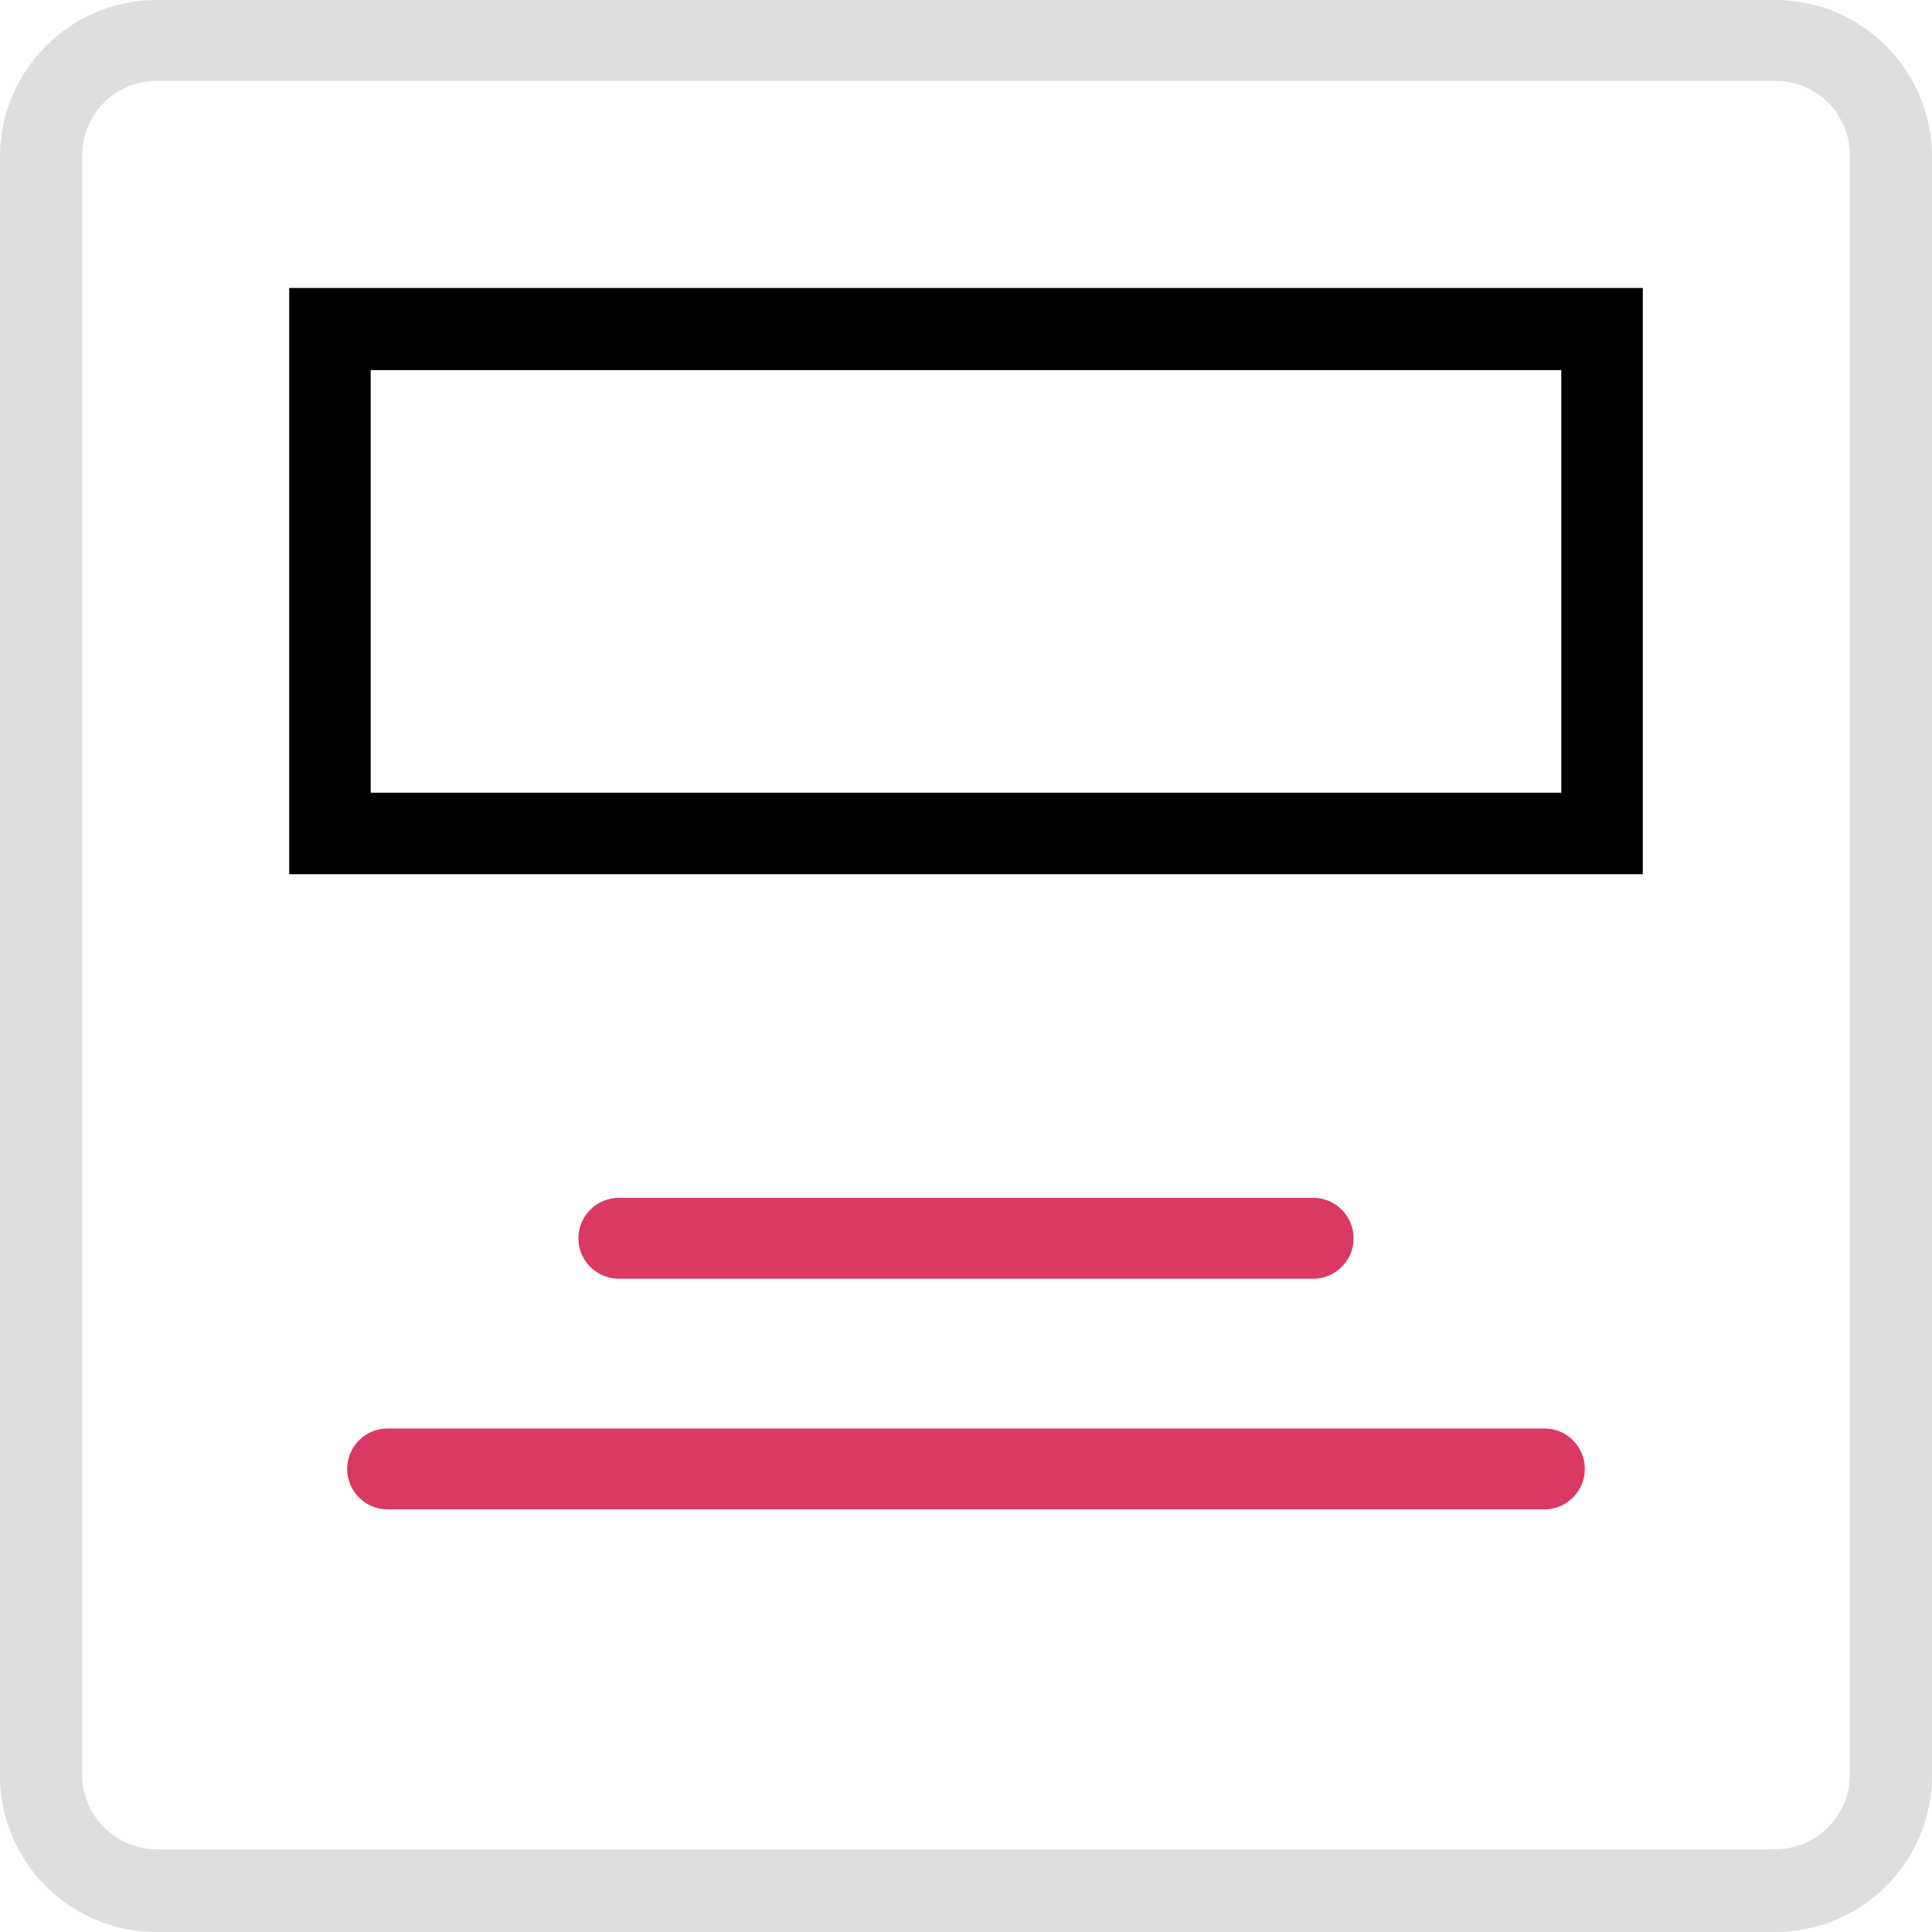
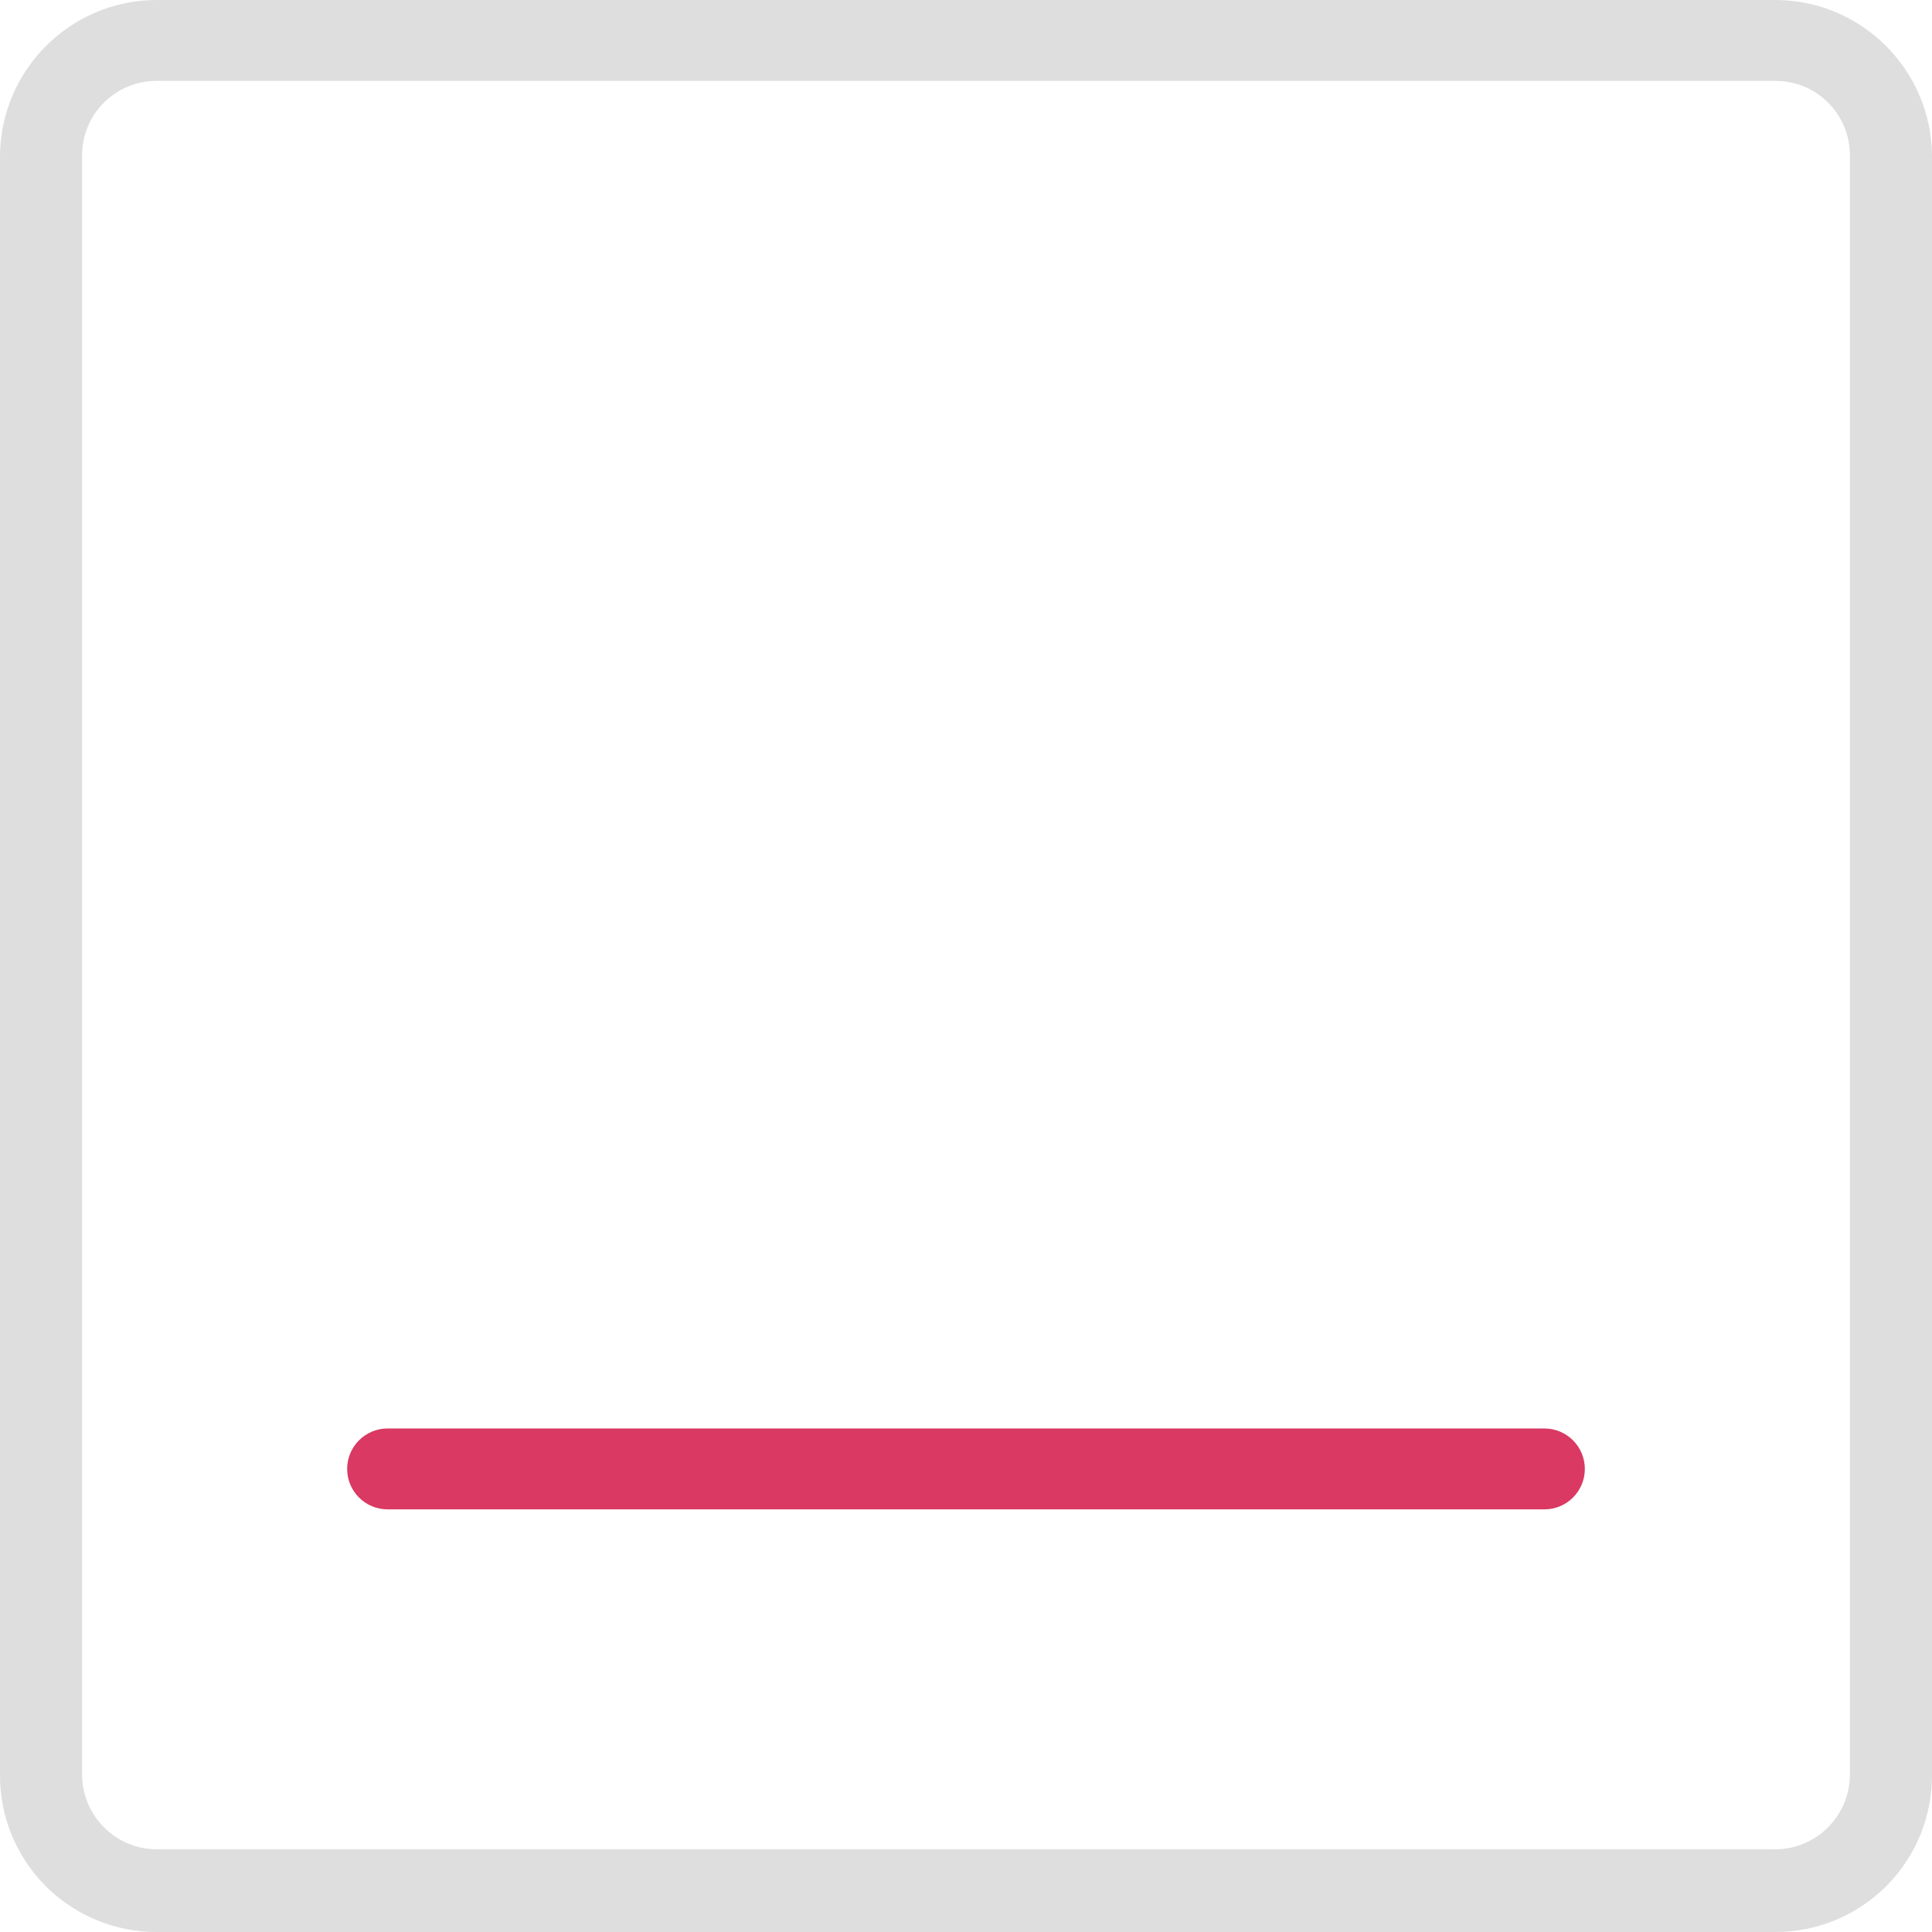
<svg xmlns="http://www.w3.org/2000/svg" width="32" height="32" version="1.1" viewBox="0 0 32 32">
  <title>8F04DB9C-BB72-48A4-AED2-8909A0B8B157</title>
  <desc>Created with sketchtool.</desc>
  <g id="Page-1" fill="none" fill-rule="evenodd" stroke="none" stroke-width="1">
    <g id="Icons" fill-rule="nonzero" transform="translate(-478, -641)">
      <g id="micro-icon-webdevelopment" transform="translate(478, 641)">
-         <path id="Path" fill="url(#paint2)" d="M21.75,21.18 L10.25,21.18 C9.88,21.18 9.58,20.88 9.58,20.51 C9.58,20.14 9.88,19.84 10.25,19.84 L21.75,19.84 C22.12,19.84 22.42,20.14 22.42,20.51 C22.42,20.88 22.12,21.18 21.75,21.18 Z" />
        <path id="Path" fill="url(#paint2)" d="M25.58,25 L6.42,25 C6.05,25 5.75,24.7 5.75,24.33 C5.75,23.96 6.05,23.66 6.42,23.66 L25.58,23.66 C25.95,23.66 26.25,23.96 26.25,24.33 C26.25,24.7 25.95,25 25.58,25 L25.58,25 Z" />
        <path id="Shape" fill="#DEDEDE" d="M29.41,32 L2.59,32 C1.9,32 1.238,31.724 0.751,31.234 C0.265,30.744 -0.005,30.08 -7.73290478e-05,29.39 L-7.73290478e-05,2.58 C0.011,1.156 1.166,0.005 2.59,0 L29.41,0 C30.834,0.005 31.989,1.156 32,2.58 L32,29.39 C32.005,30.08 31.735,30.744 31.249,31.234 C30.762,31.724 30.1,32 29.41,32 Z M2.59,1.34 C2.262,1.34 1.948,1.471 1.717,1.704 C1.486,1.937 1.357,2.252 1.36,2.58 L1.36,29.39 C1.36,30.071 1.909,30.625 2.59,30.63 L29.41,30.63 C30.091,30.625 30.64,30.071 30.64,29.39 L30.64,2.58 C30.643,2.252 30.514,1.937 30.283,1.704 C30.052,1.471 29.738,1.34 29.41,1.34 L2.59,1.34 Z" />
-         <path id="Shape" fill="#000000" d="M27.21,14.48 L4.79,14.48 L4.79,4.77 L27.21,4.77 L27.21,14.48 Z M6.14,13.13 L25.86,13.13 L25.86,6.13 L6.14,6.13 L6.14,13.13 Z" />
      </g>
    </g>
  </g>
  <defs>
    <linearGradient id="paint2" gradientUnits="userSpaceOnUse">
      <stop stop-color="#7B3CA8" />
      <stop offset="0" stop-color="#D93962" />
    </linearGradient>
  </defs>
</svg>